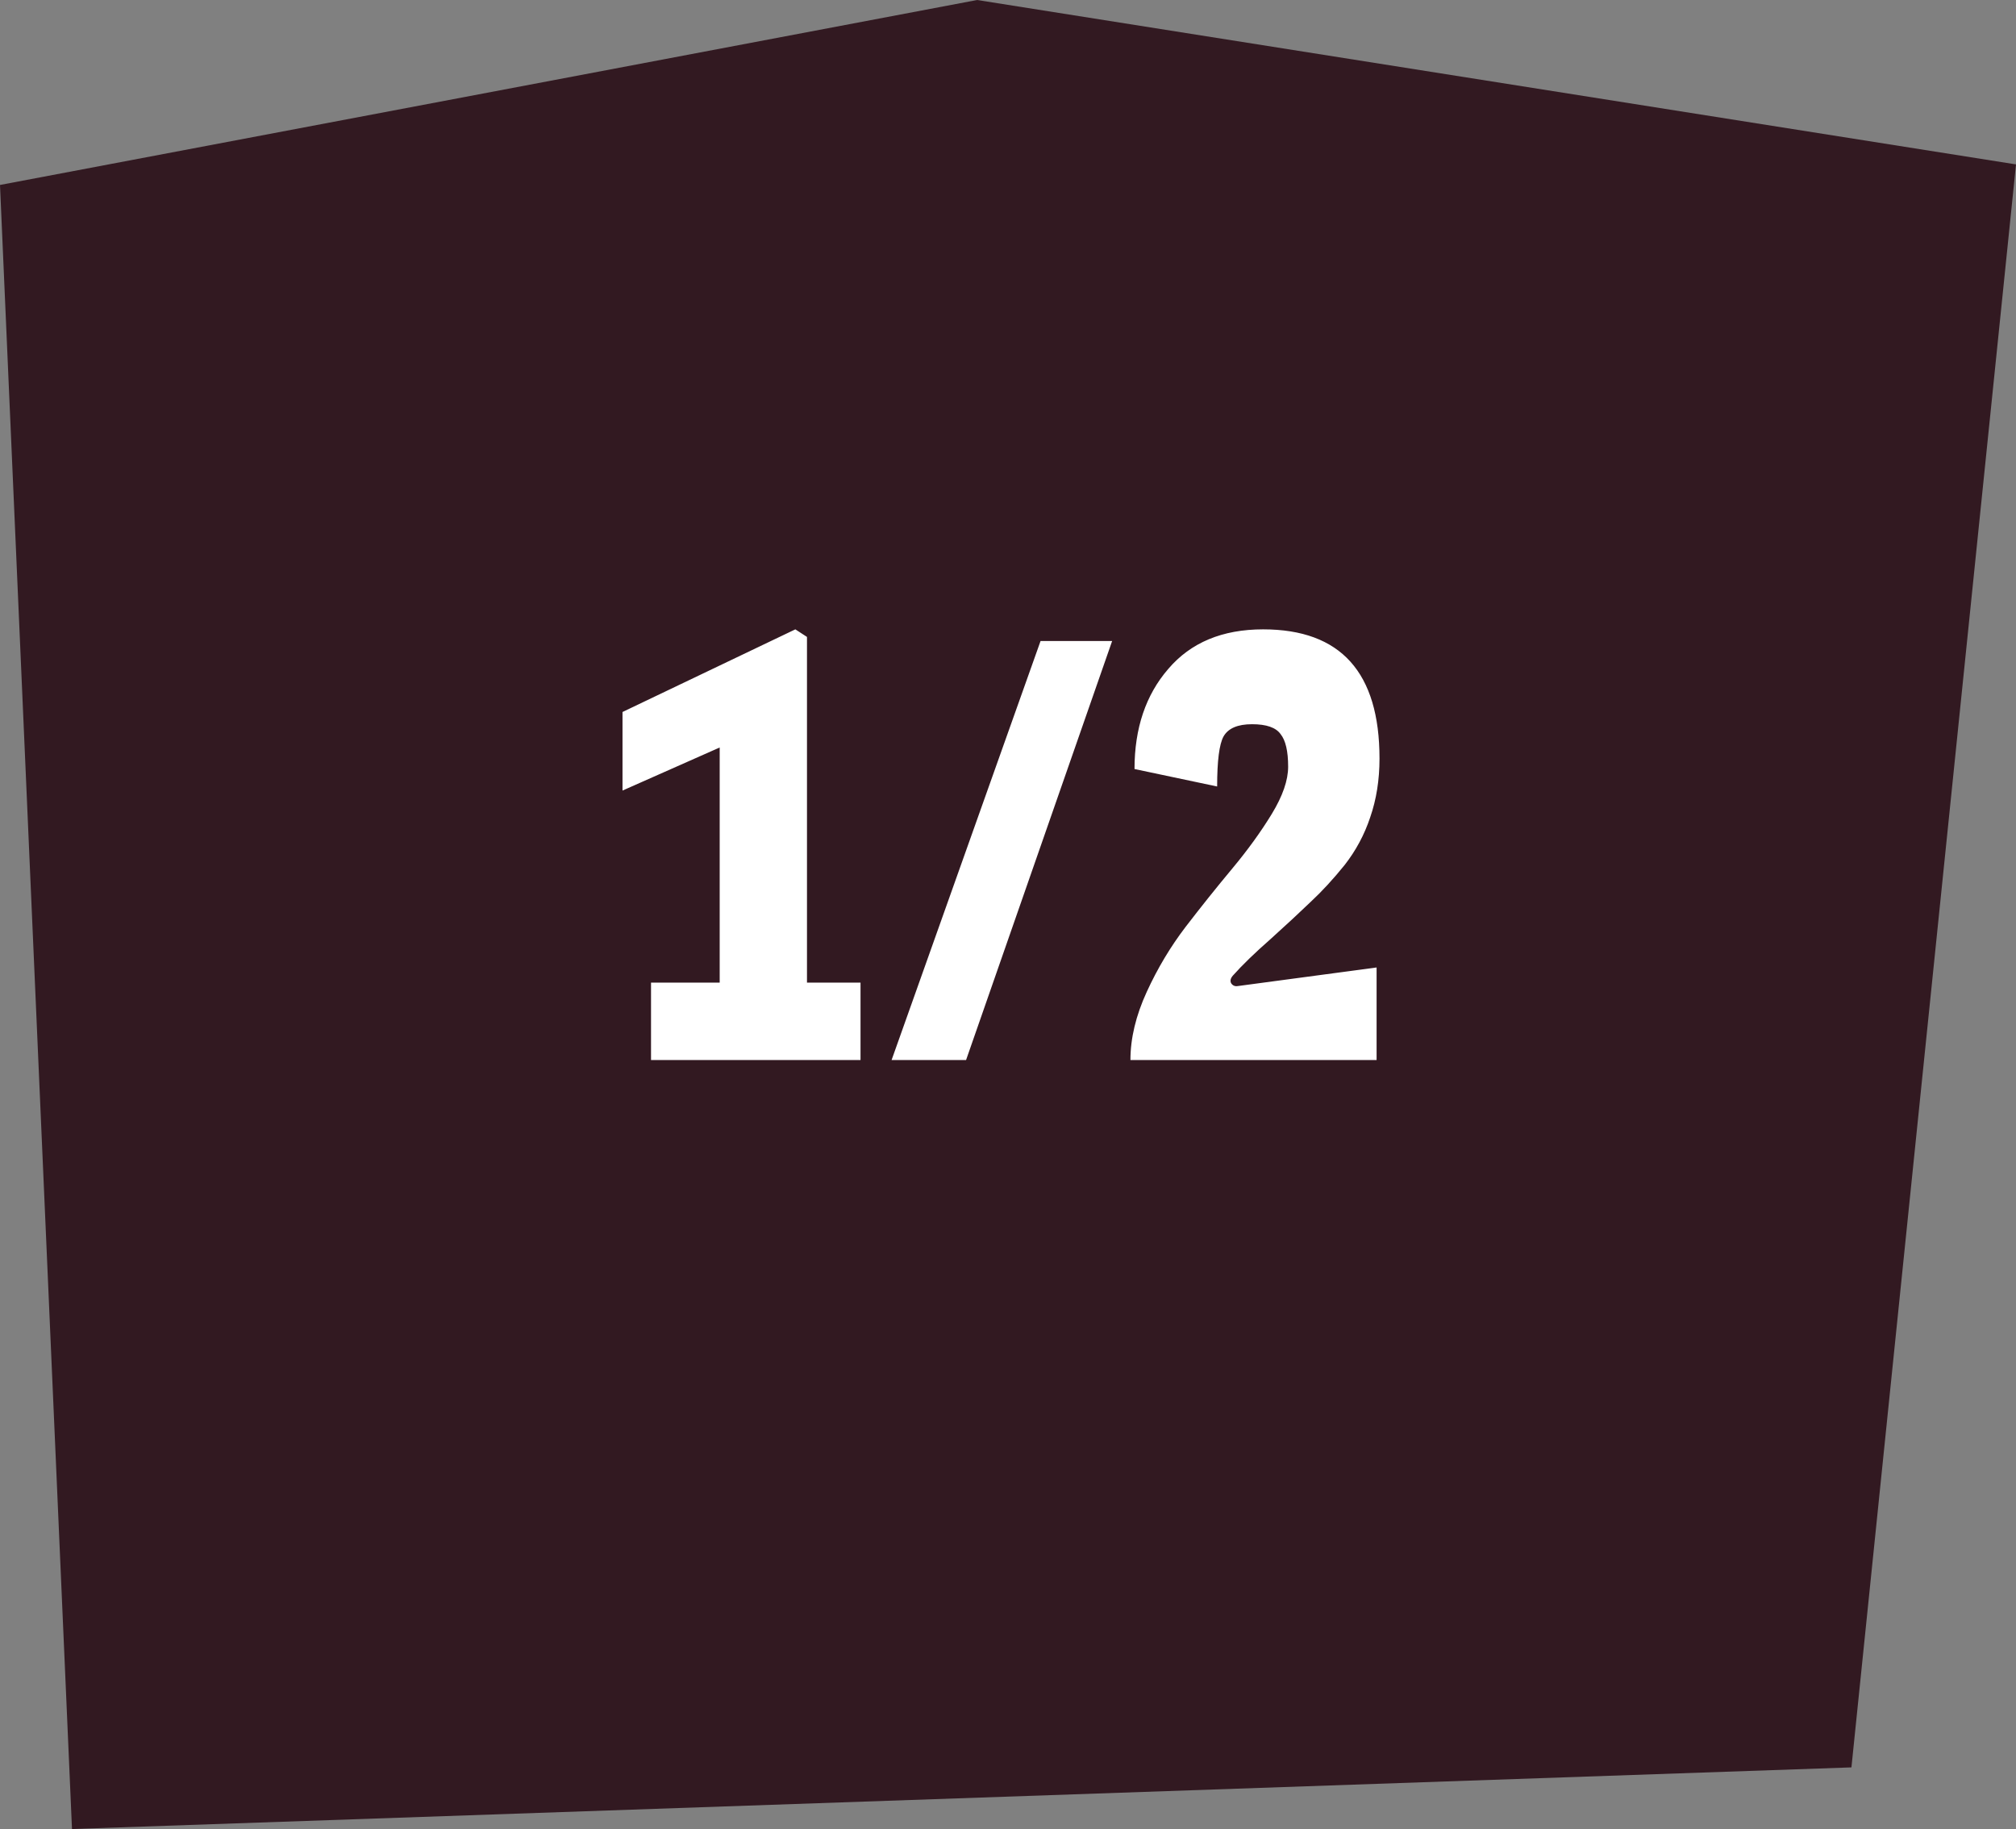
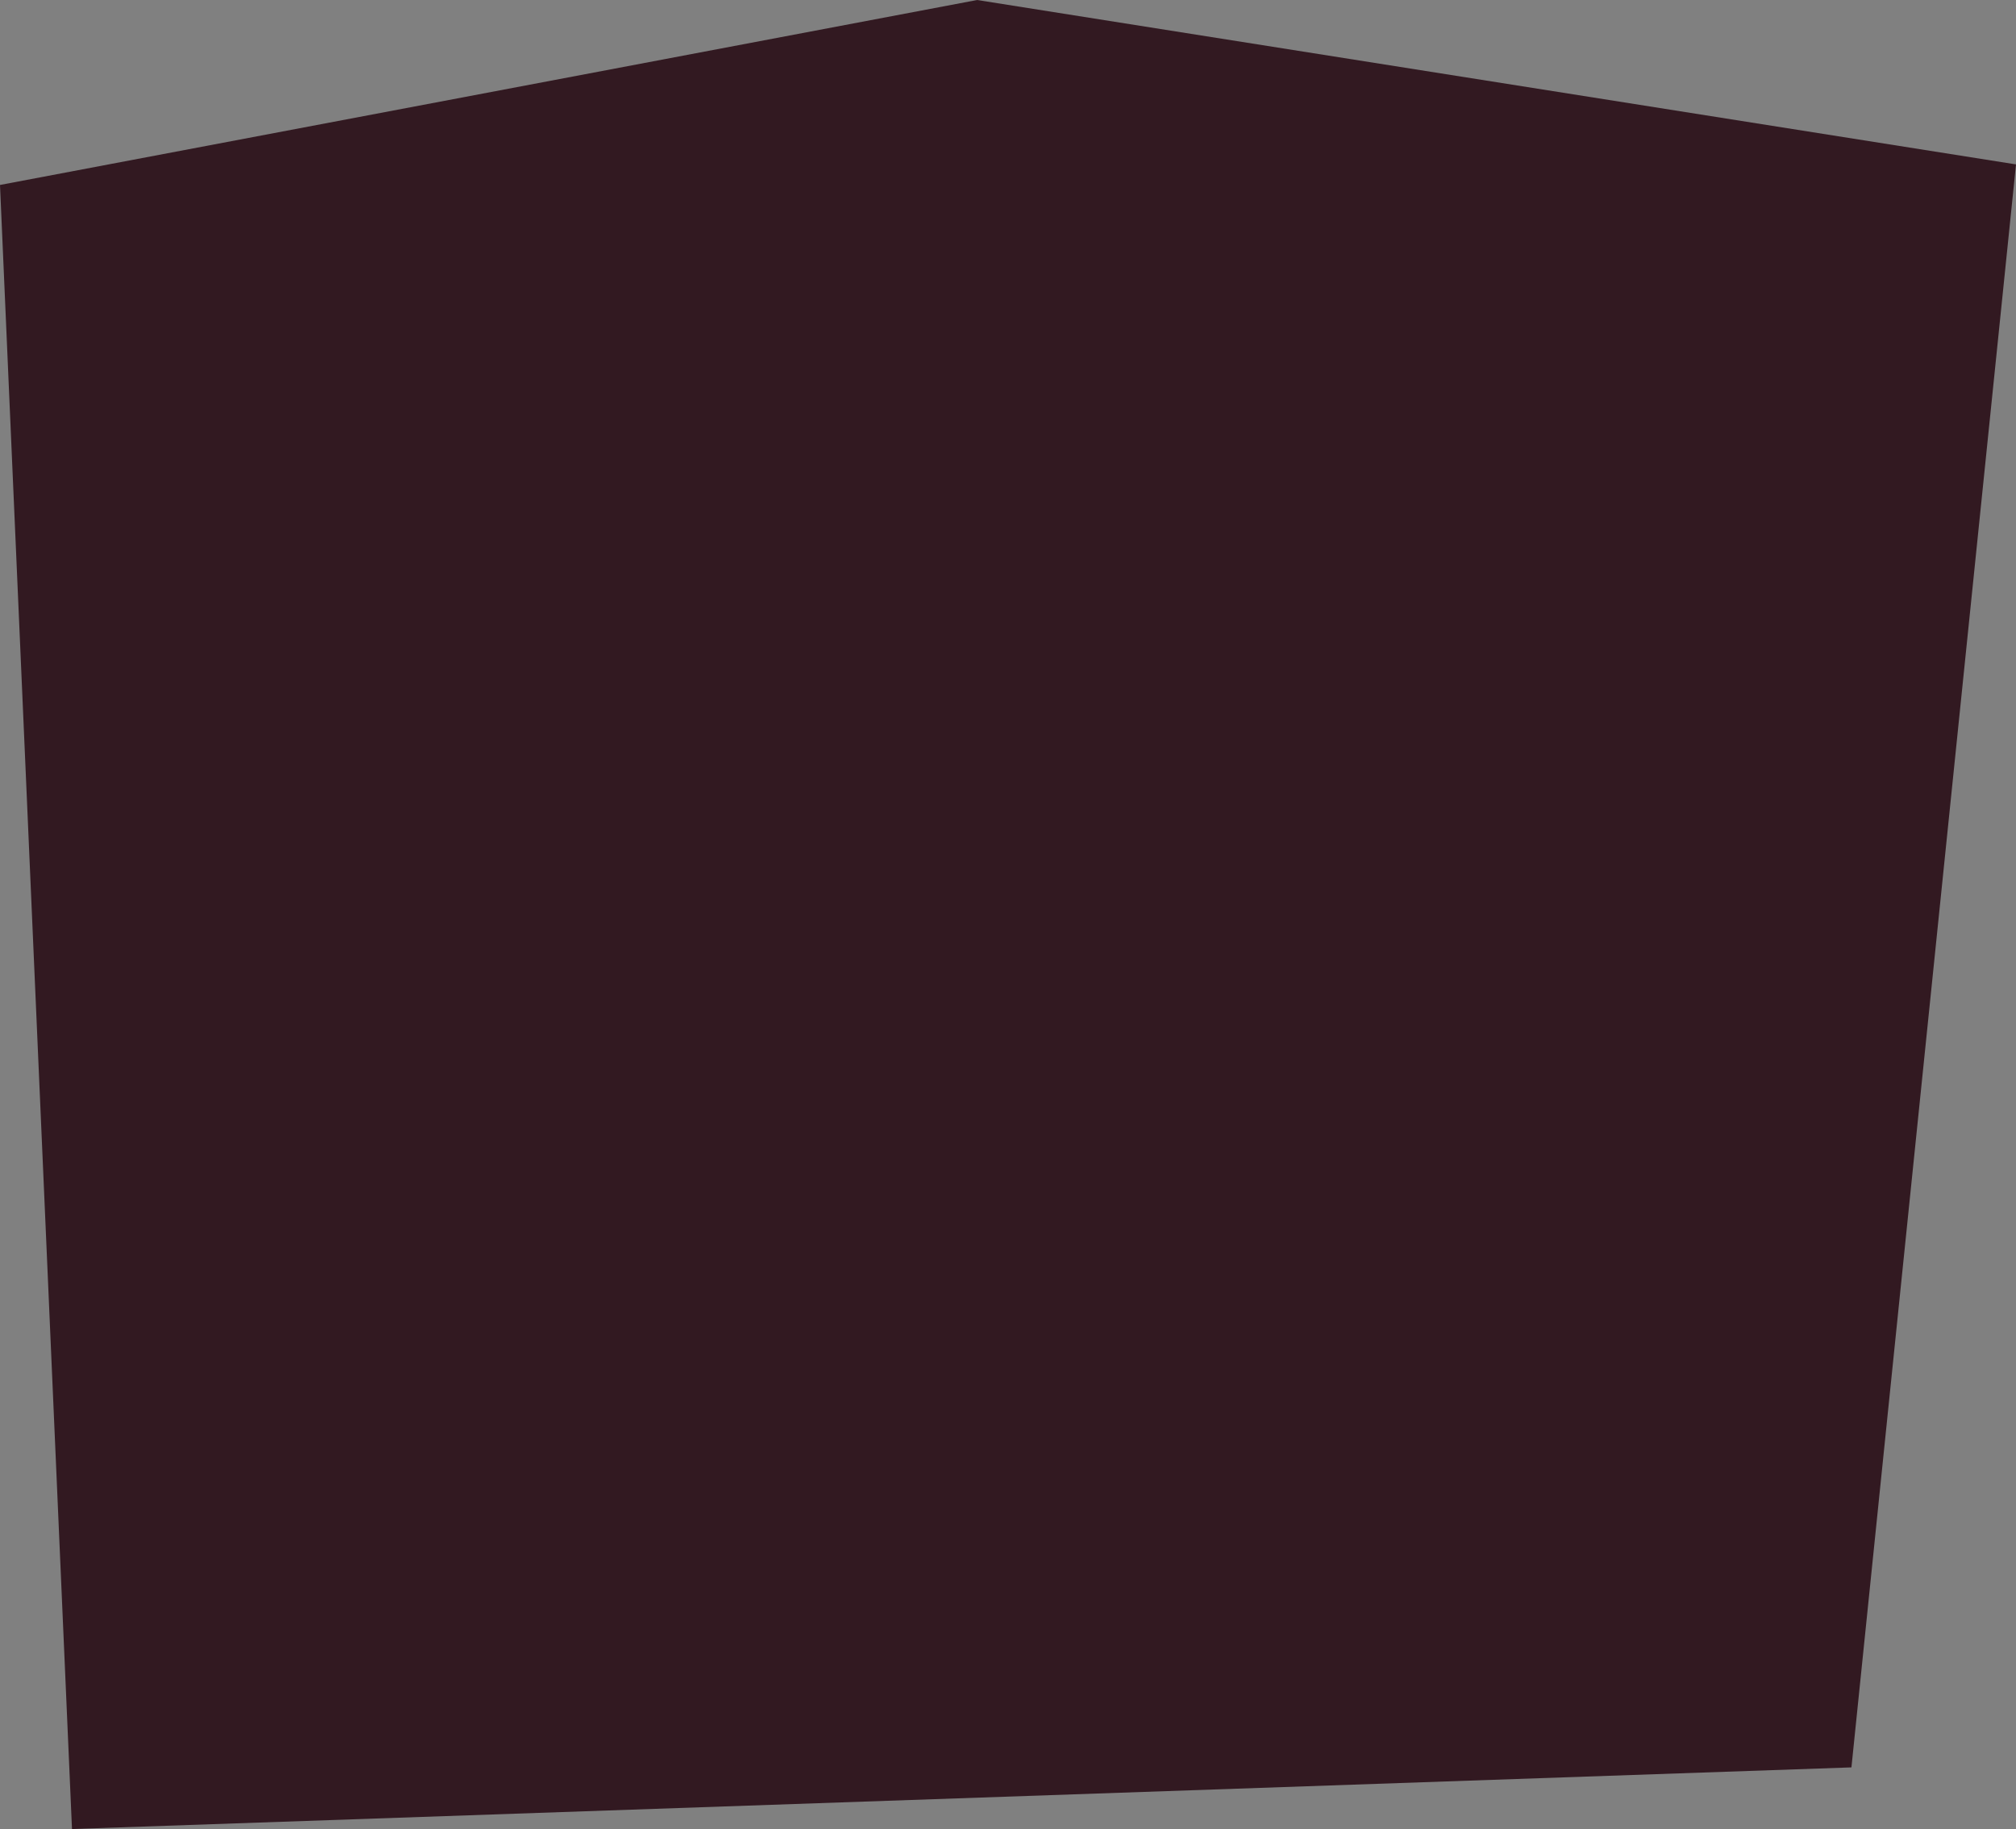
<svg xmlns="http://www.w3.org/2000/svg" width="97" height="88" viewBox="0 0 97 88" fill="none">
  <rect x="0" y="0" width="97" height="88" fill="#808080" stroke="none" />
  <path d="M3.464 88L0 8.899L47.015 0L97 7.91L89.082 85.034L3.464 88Z" fill="#321921" />
-   <path d="M34.628 47.276V35.964L29.952 38.036V34.256L38.268 30.28L38.828 30.644V47.276H41.404V51H31.324V47.276H34.628ZM53.511 30.84L46.483 51H42.899L50.067 30.84H53.511ZM54.391 51C54.391 49.955 54.652 48.863 55.175 47.724C55.697 46.585 56.323 45.54 57.051 44.588C57.797 43.617 58.544 42.684 59.291 41.788C60.037 40.892 60.672 40.015 61.195 39.156C61.717 38.297 61.979 37.541 61.979 36.888C61.979 36.141 61.857 35.619 61.615 35.32C61.391 35.003 60.933 34.844 60.243 34.844C59.552 34.844 59.095 35.04 58.871 35.432C58.665 35.805 58.563 36.608 58.563 37.84L54.587 37C54.587 35.04 55.128 33.435 56.211 32.184C57.293 30.915 58.815 30.28 60.775 30.28C64.508 30.28 66.375 32.352 66.375 36.496C66.375 37.523 66.225 38.465 65.927 39.324C65.647 40.164 65.236 40.929 64.695 41.62C64.153 42.292 63.612 42.88 63.071 43.384C62.548 43.888 61.904 44.485 61.139 45.176C60.373 45.848 59.767 46.436 59.319 46.94C59.207 47.071 59.179 47.192 59.235 47.304C59.309 47.416 59.412 47.463 59.543 47.444L66.235 46.548V51H54.391Z" fill="white" />
</svg>